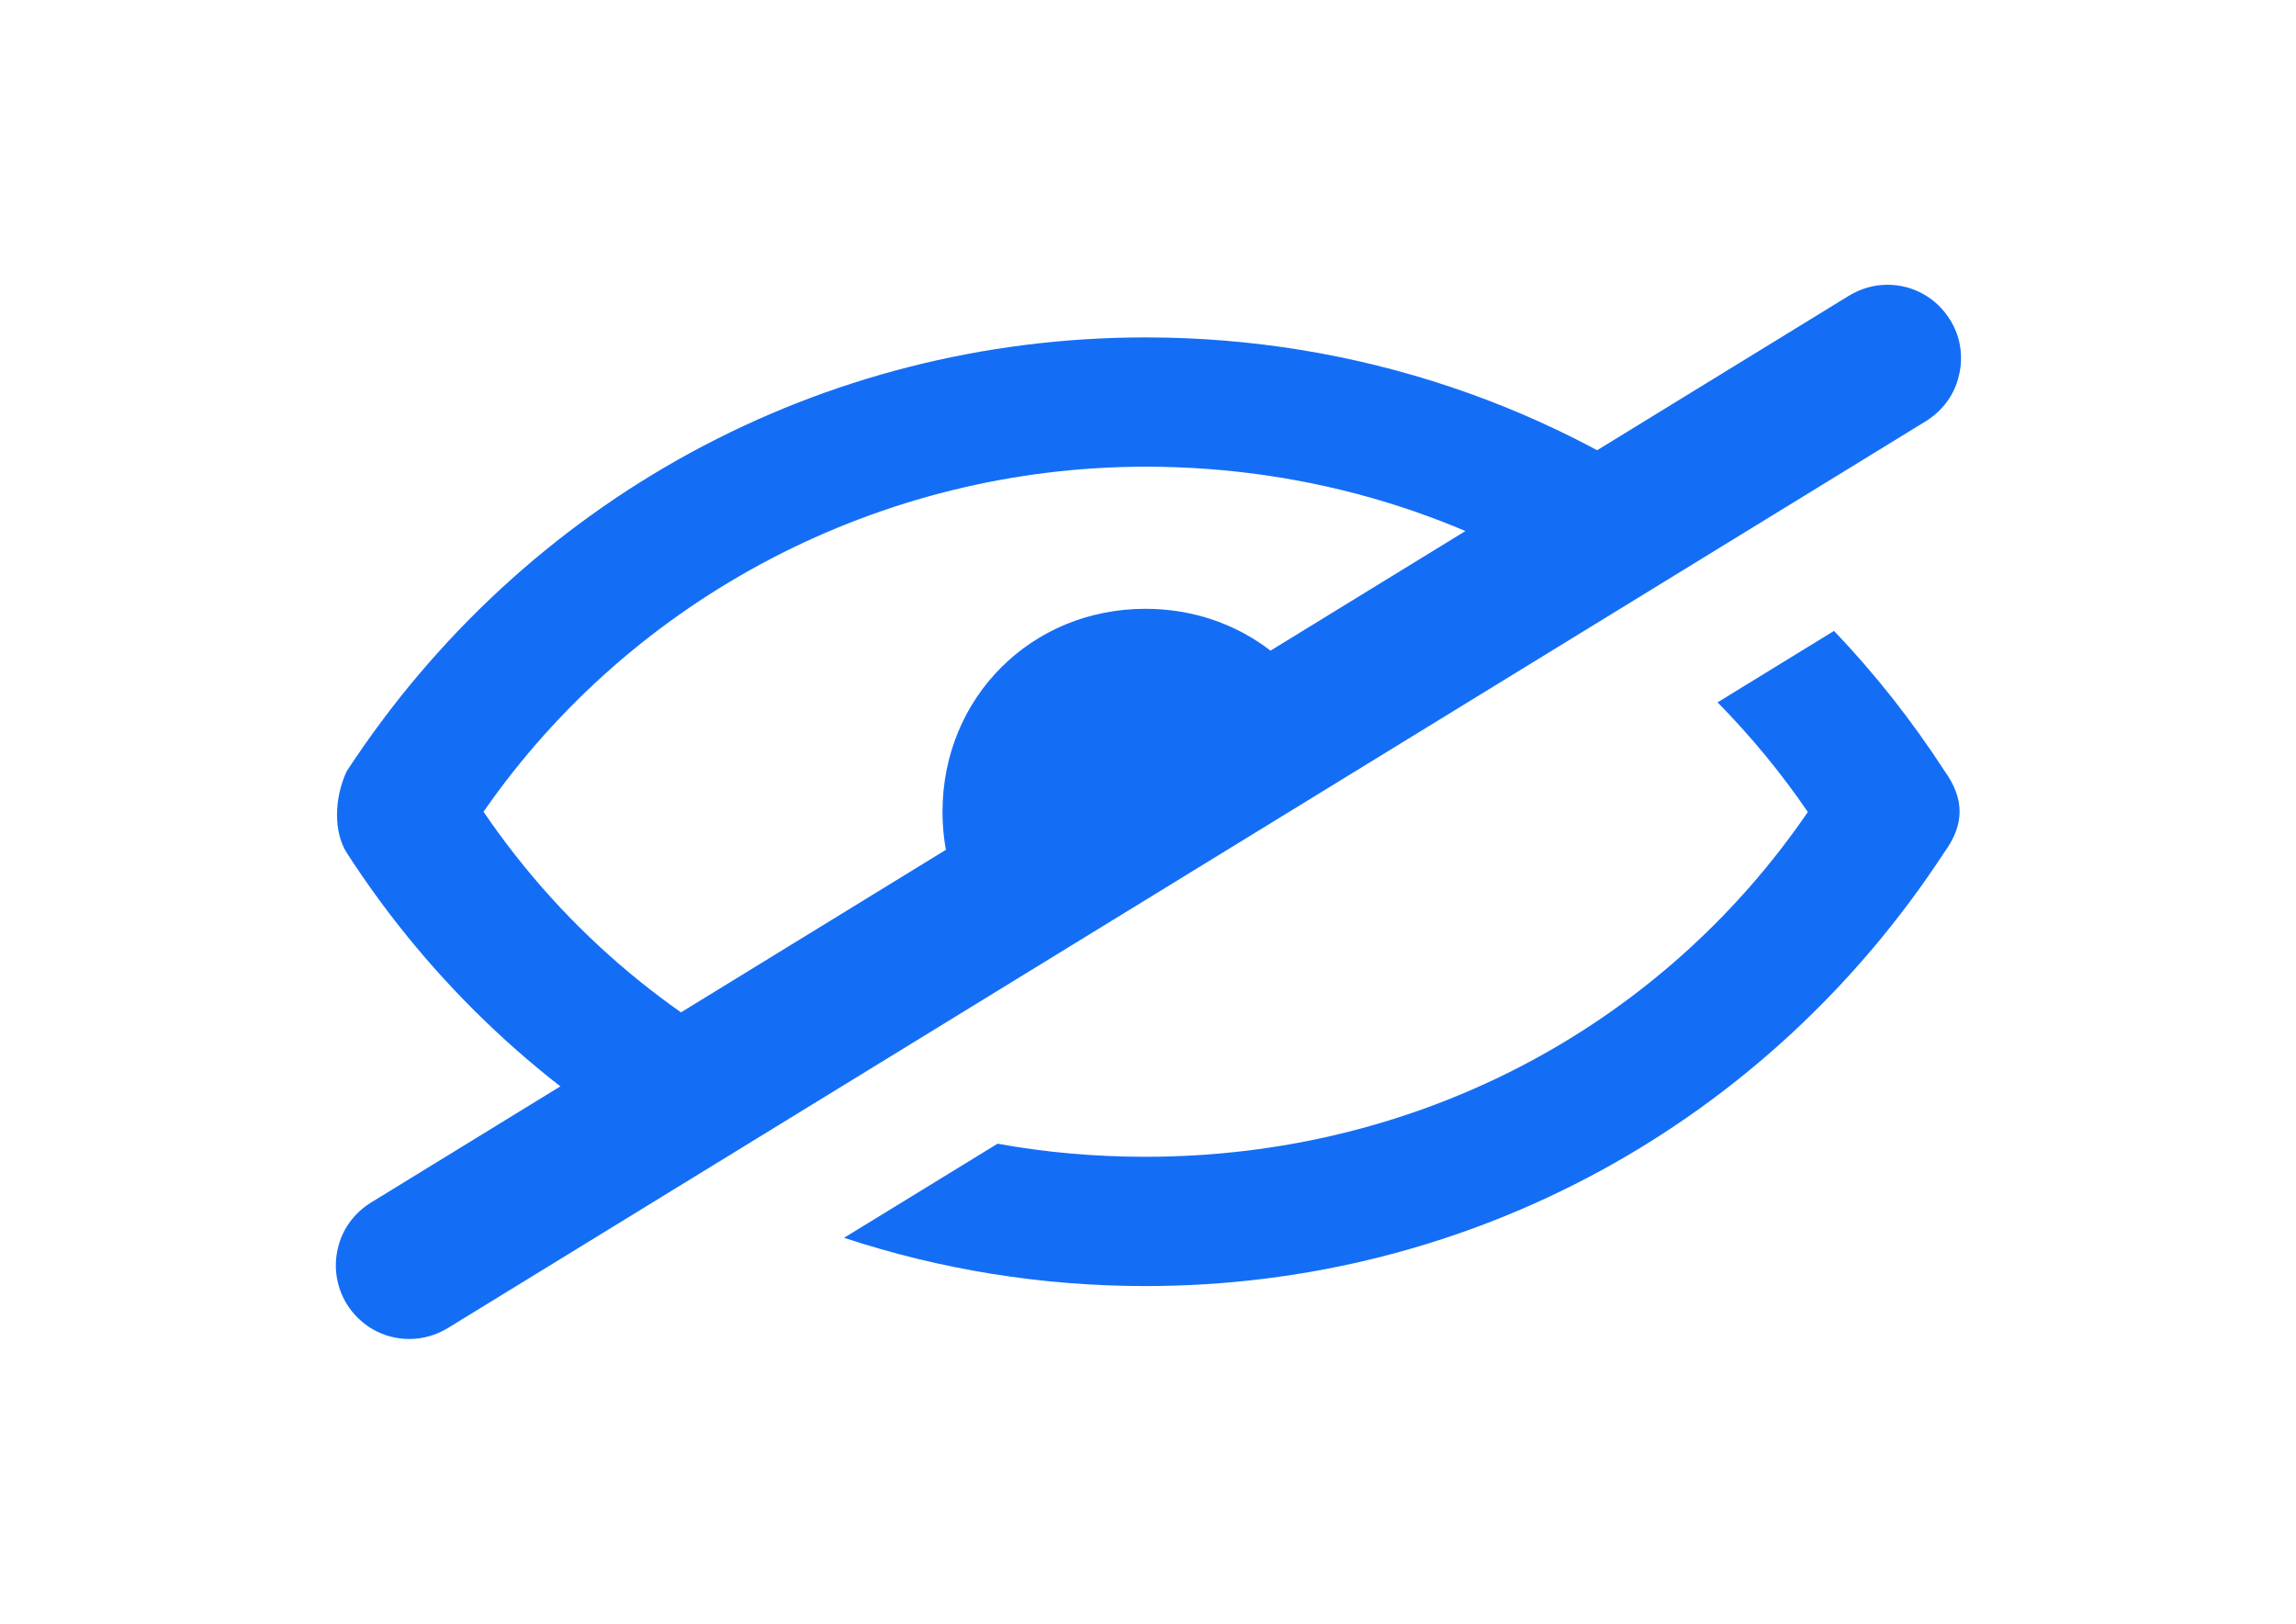
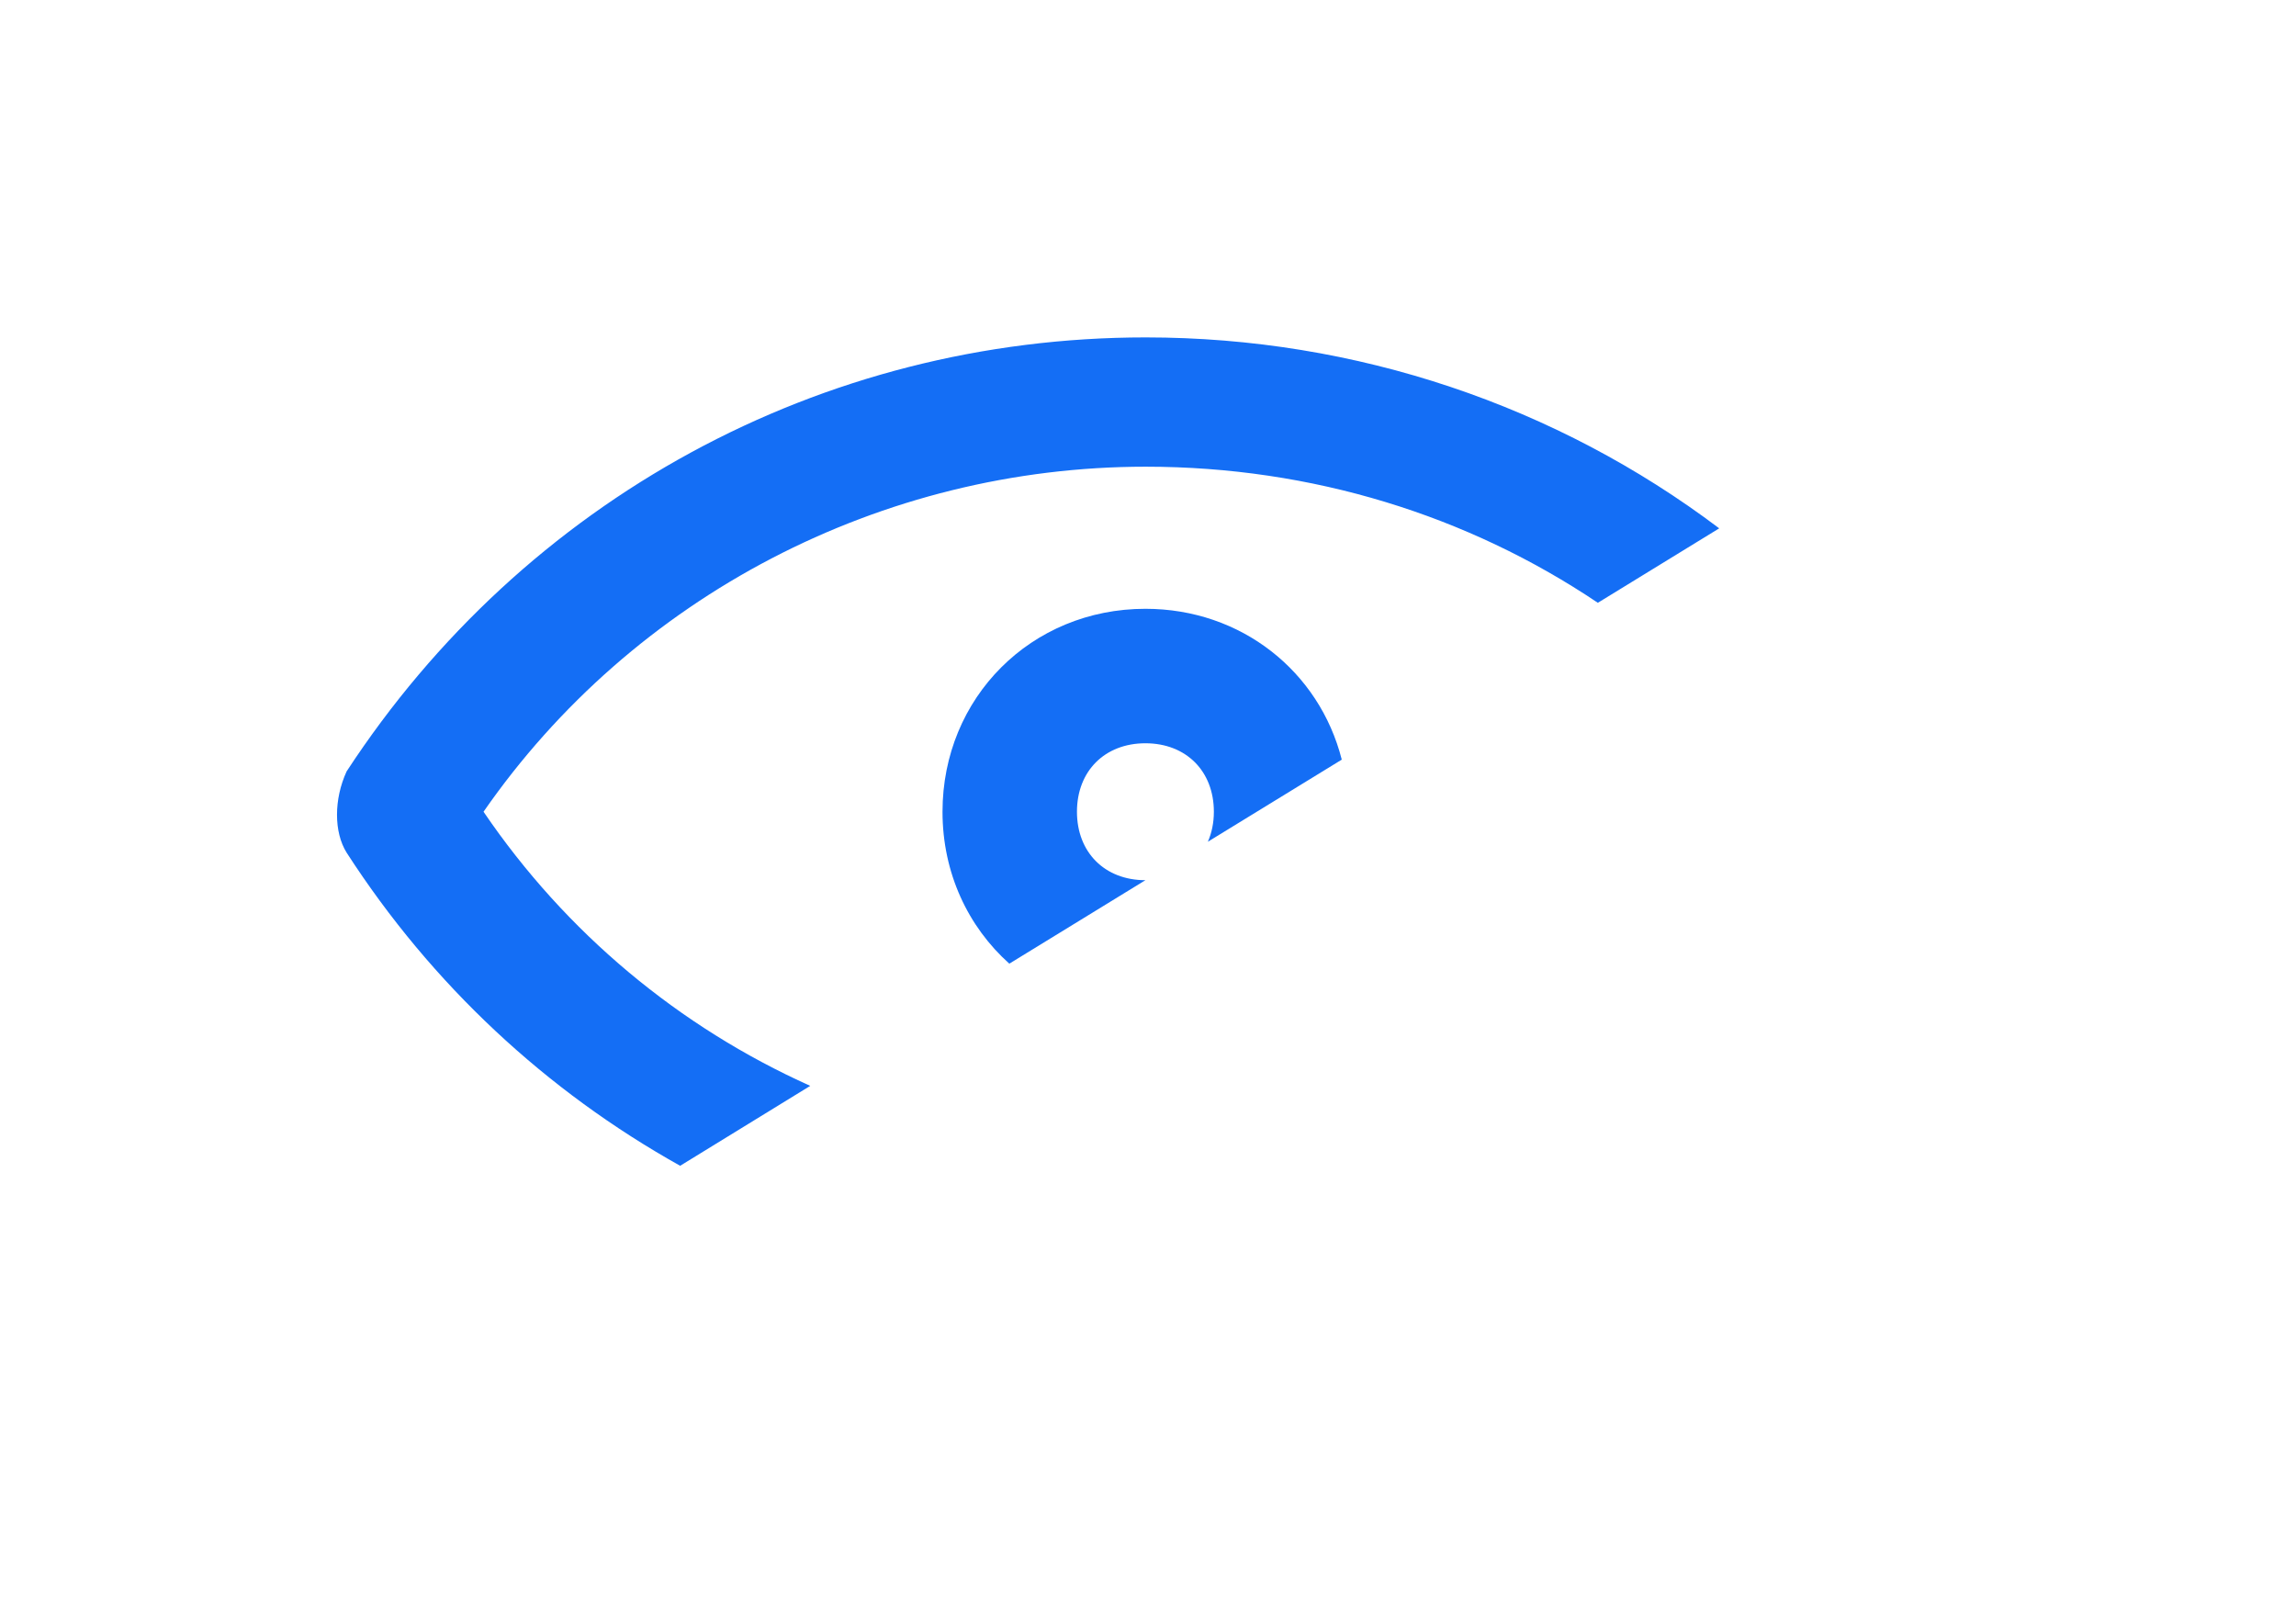
<svg xmlns="http://www.w3.org/2000/svg" version="1.1" id="Layer_2_1_" x="0px" y="0px" viewBox="0 0 841.9 595.3" enable-background="new 0 0 841.9 595.3" xml:space="preserve" fill="#146EF5">
  <g>
    <path d="M249.4,427.4l47.7-29.3C249,376.5,207.5,342,177.3,297.6c54.9-79.1,146-126.5,242.8-126.5c61,0,118.2,17.9,165.8,49.9   l44.5-27.3c-59.5-44.9-133-70-210.3-70c-119.1,0-227.9,59.5-293,159.1c-4.7,10.2-4.7,22.3,0,29.8   C158.4,361.1,200.5,400.1,249.4,427.4z" />
-     <path d="M672.5,231.3l-42.7,26.2c12.1,12.3,23.2,25.7,33.1,40.2C608.8,376.7,519.5,424.1,420,424.1c-18.5,0-36.6-1.6-54.2-4.8   l-56.3,34.5c35.1,11.6,72.3,17.7,110.5,17.7c119.1,0,227.9-59.5,293-159.1c7.4-10.2,7.4-19.5,0-29.8   C701,264.1,687.4,246.9,672.5,231.3z" />
  </g>
-   <path d="M715.1,117.3c-5-8.1-13.6-12.9-23-12.9c-5,0-9.8,1.4-14.1,4l-542,332.5c-6.1,3.8-10.5,9.7-12.1,16.7  c-1.7,7-0.5,14.3,3.2,20.4c5,8.1,13.6,12.9,23,12.9c5,0,9.8-1.4,14.1-4l542-332.5c6.1-3.8,10.5-9.7,12.1-16.7  C720,130.7,718.9,123.4,715.1,117.3z" />
  <path d="M370.1,353.3l49.9-30.6c-14.9,0-25.1-10.2-25.1-25.1c0-14.9,10.2-25.1,25.1-25.1s25.1,10.2,25.1,25.1c0,4.1-0.8,7.8-2.2,11  l49.1-30.1c-8.2-32.3-36.8-55.3-72-55.3c-41.9,0-74.4,32.6-74.4,74.4C345.6,320.1,355,339.8,370.1,353.3z" />
</svg>